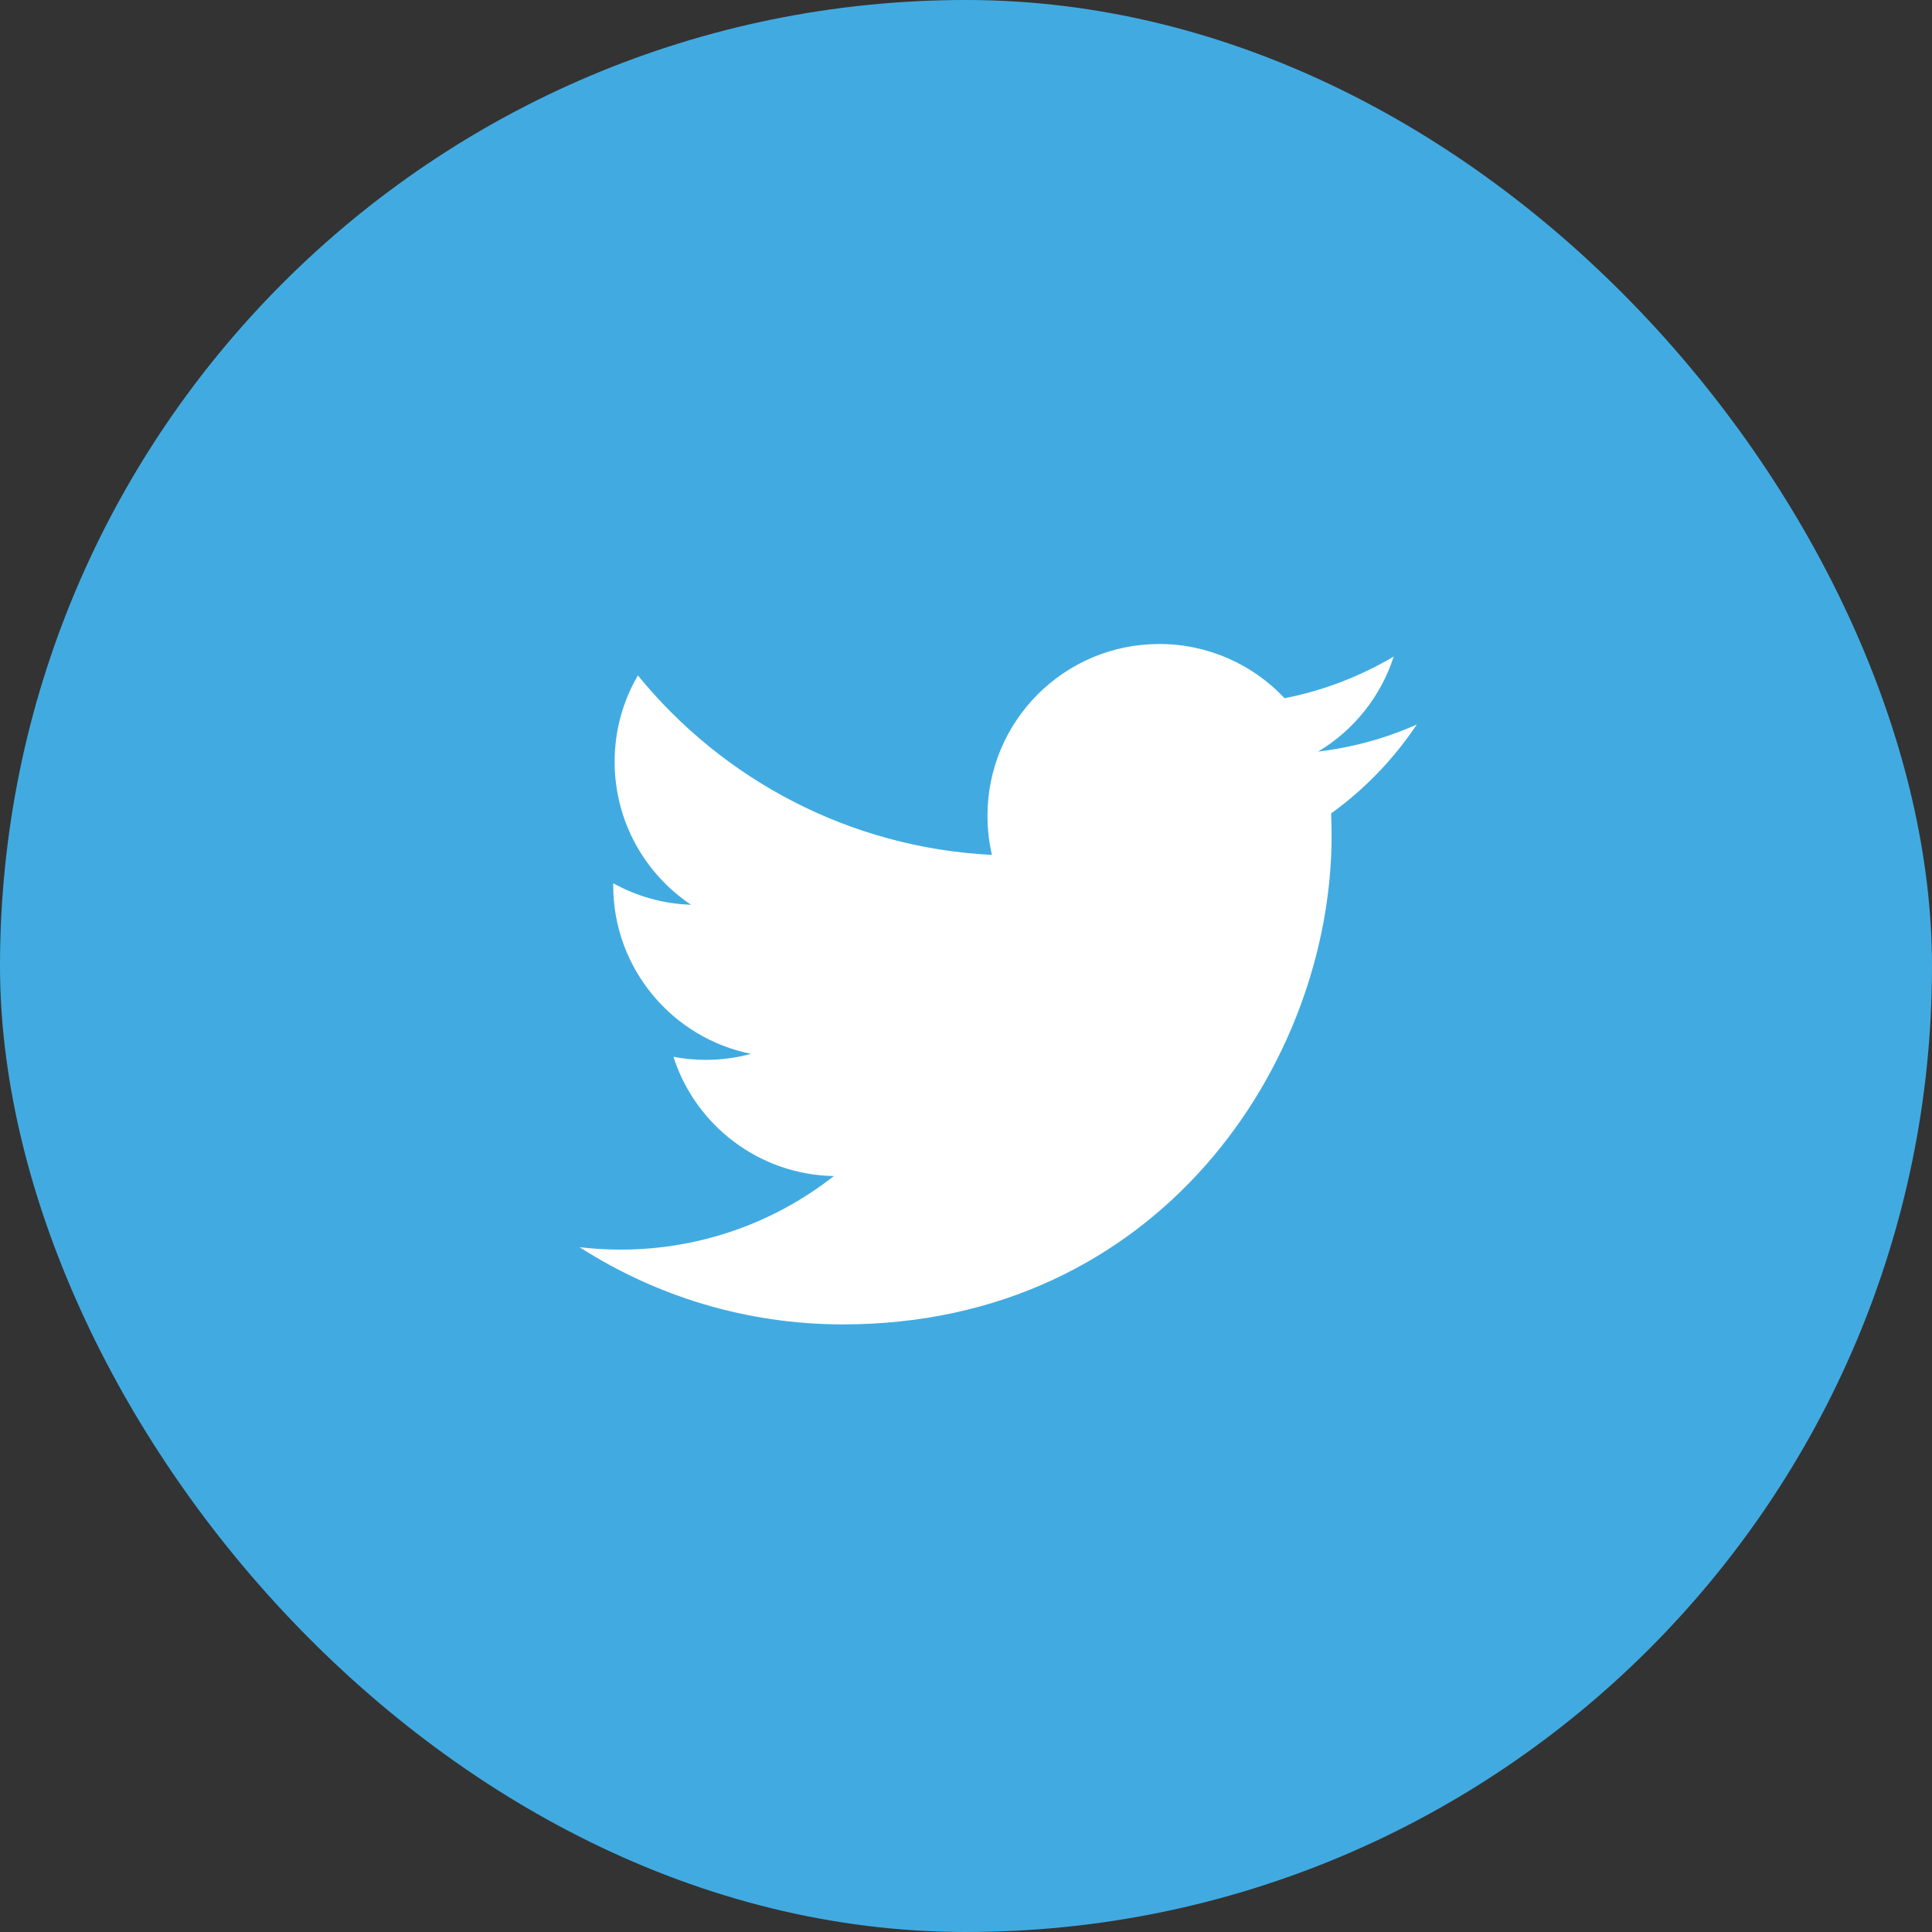
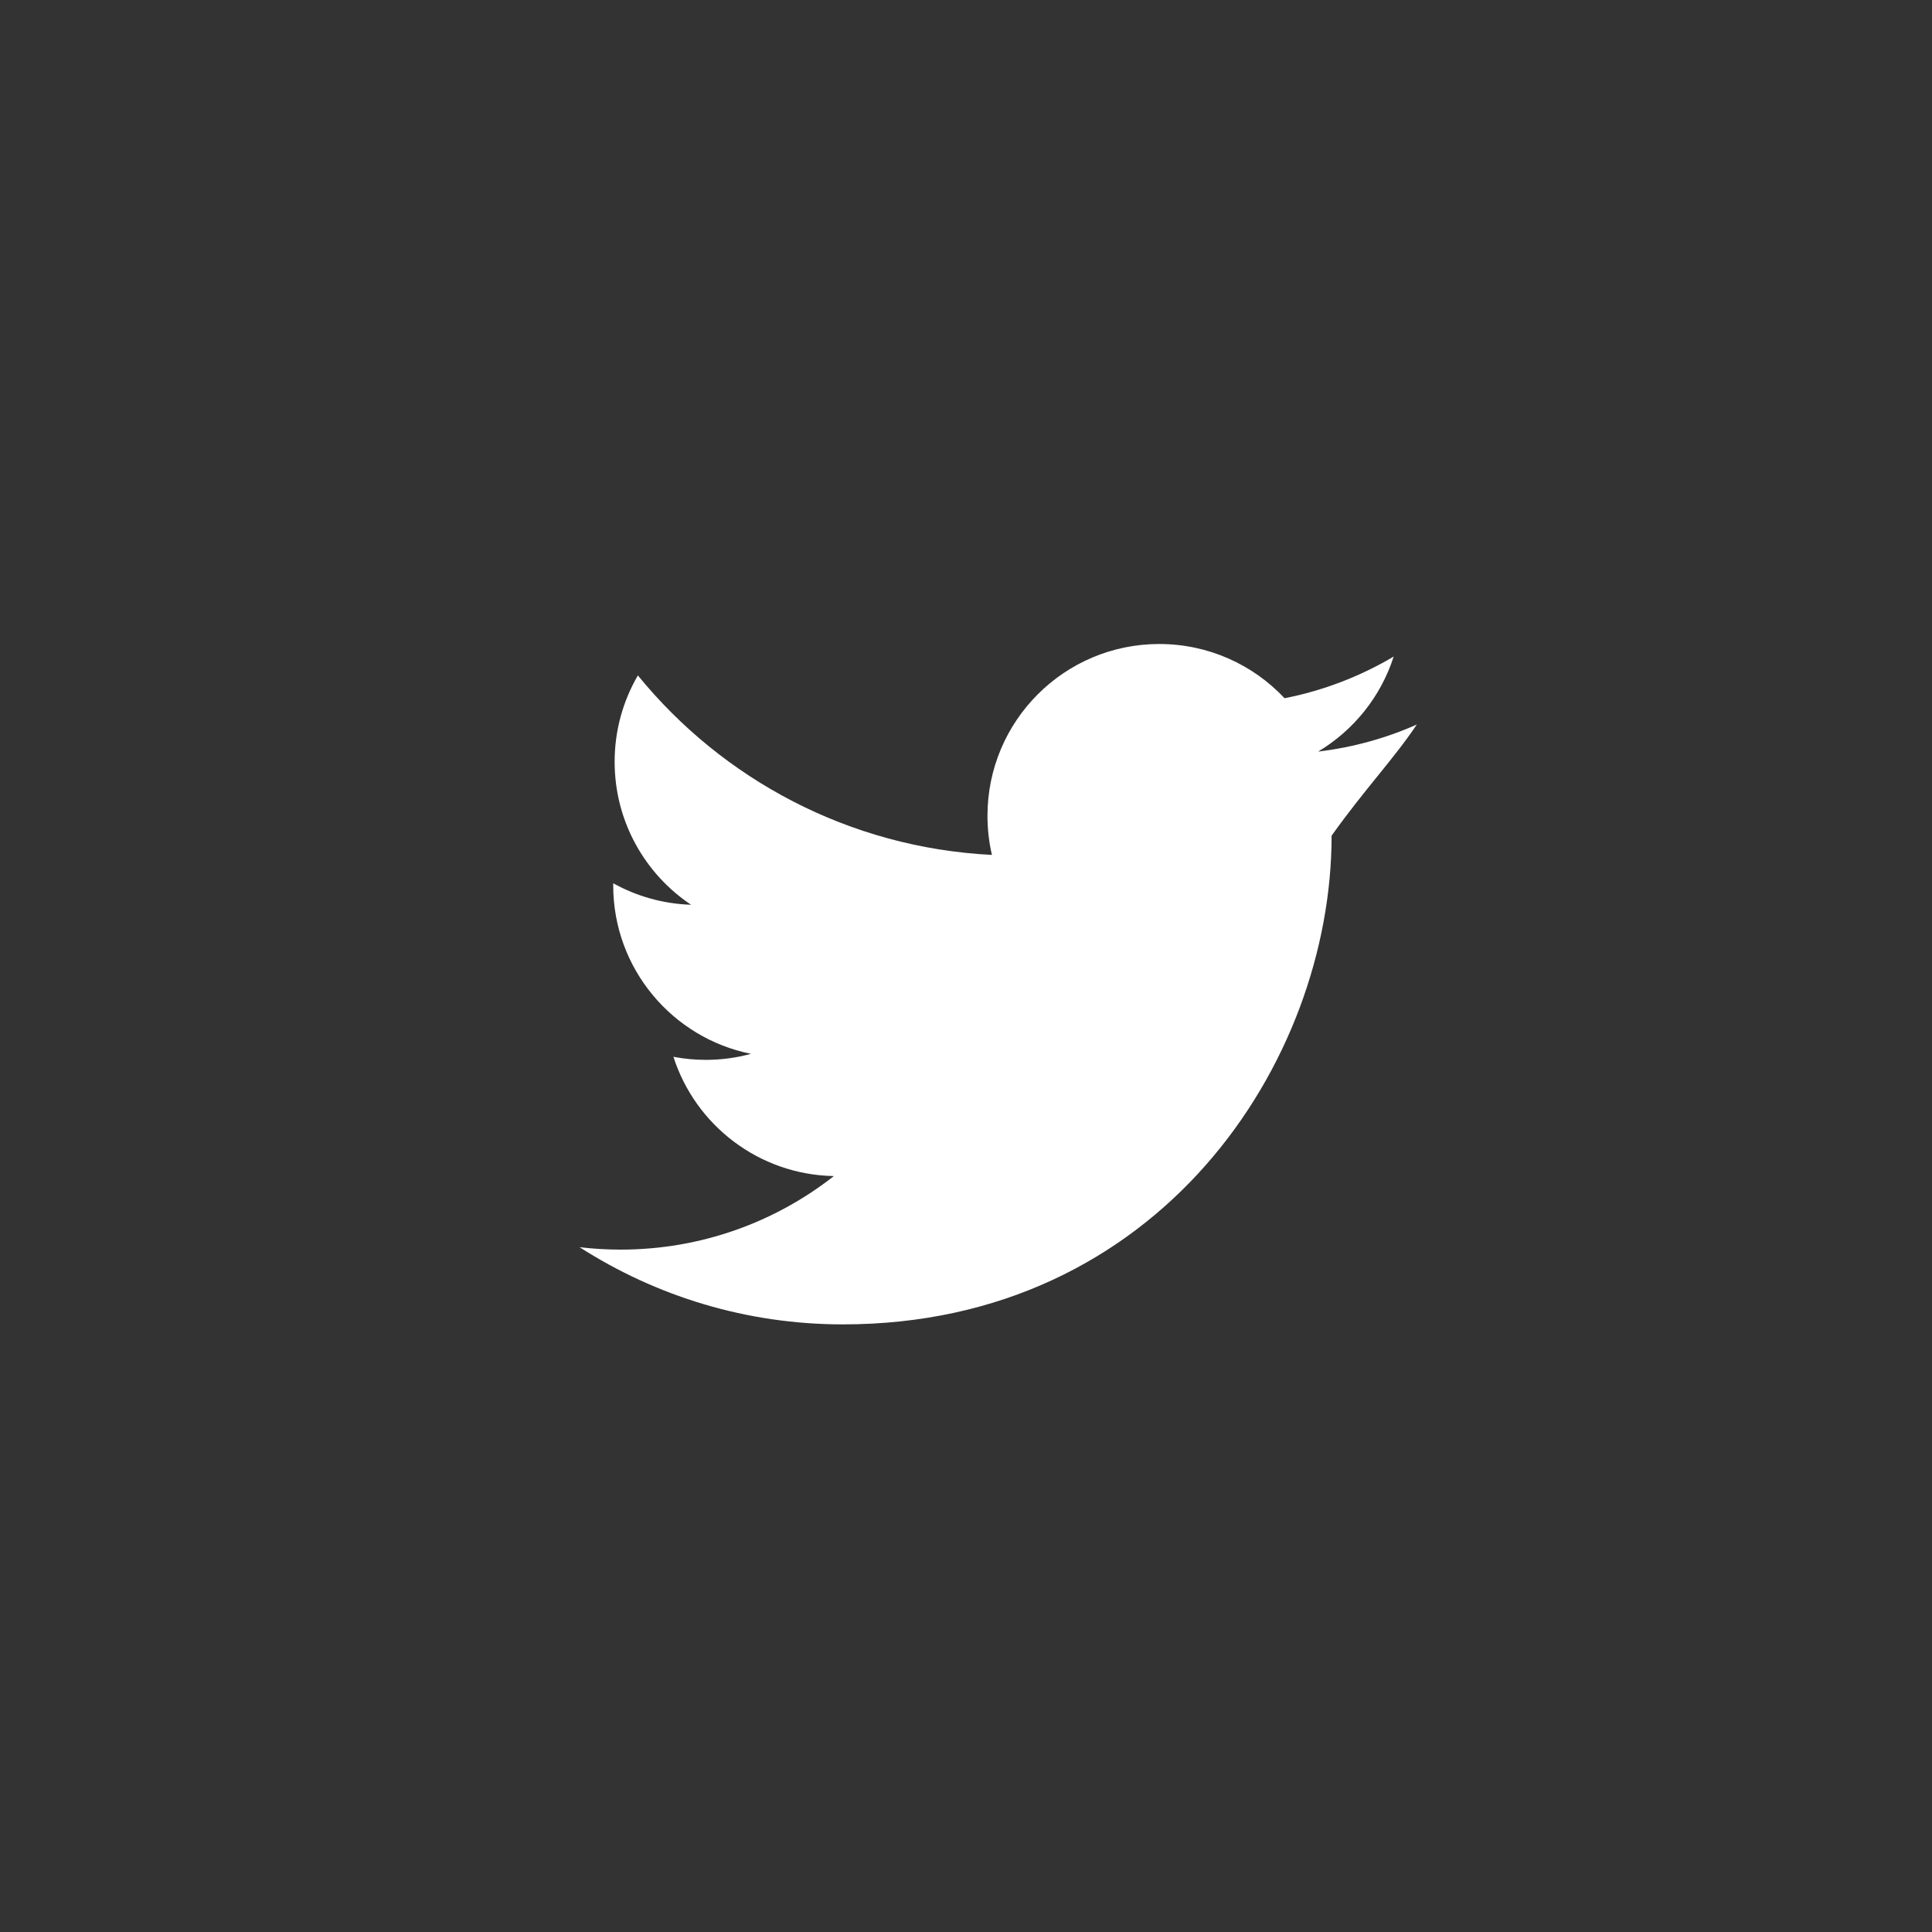
<svg xmlns="http://www.w3.org/2000/svg" width="60px" height="60px" viewBox="0 0 60 60" version="1.1">
  <rect x="0" y="0" width="60" height="60" fill="#333333" stroke="none" />
  <title>BTN/social/tw</title>
  <desc>Created with Sketch.</desc>
  <defs />
  <g id="Symbols" stroke="none" stroke-width="1" fill="none" fill-rule="evenodd">
    <g id="BTN/social/tw">
      <g>
-         <rect id="Rectangle-Copy-5" fill="#41ABE1" x="0" y="0" width="60" height="60" rx="30" />
-         <path d="M44,22.501 C43.043,22.926 42.015,23.212 40.936,23.341 C42.038,22.681 42.883,21.636 43.282,20.39 C42.251,21.001 41.109,21.445 39.894,21.684 C38.921,20.648 37.535,20 36.001,20 C33.055,20 30.667,22.388 30.667,25.334 C30.667,25.752 30.714,26.159 30.805,26.55 C26.372,26.327 22.441,24.204 19.81,20.976 C19.351,21.764 19.088,22.68 19.088,23.658 C19.088,25.509 20.03,27.141 21.461,28.098 C20.586,28.07 19.764,27.83 19.045,27.431 C19.044,27.453 19.044,27.475 19.044,27.498 C19.044,30.082 20.883,32.238 23.323,32.728 C22.876,32.85 22.404,32.915 21.918,32.915 C21.574,32.915 21.24,32.882 20.914,32.82 C21.593,34.939 23.563,36.481 25.897,36.524 C24.072,37.955 21.772,38.808 19.272,38.808 C18.842,38.808 18.417,38.782 18,38.733 C20.361,40.247 23.164,41.13 26.177,41.13 C35.988,41.13 41.354,33.002 41.354,25.953 C41.354,25.721 41.349,25.491 41.338,25.263 C42.381,24.51 43.285,23.571 44,22.501" id="Fill-17" fill="#FFFFFF" />
+         <path d="M44,22.501 C43.043,22.926 42.015,23.212 40.936,23.341 C42.038,22.681 42.883,21.636 43.282,20.39 C42.251,21.001 41.109,21.445 39.894,21.684 C38.921,20.648 37.535,20 36.001,20 C33.055,20 30.667,22.388 30.667,25.334 C30.667,25.752 30.714,26.159 30.805,26.55 C26.372,26.327 22.441,24.204 19.81,20.976 C19.351,21.764 19.088,22.68 19.088,23.658 C19.088,25.509 20.03,27.141 21.461,28.098 C20.586,28.07 19.764,27.83 19.045,27.431 C19.044,27.453 19.044,27.475 19.044,27.498 C19.044,30.082 20.883,32.238 23.323,32.728 C22.876,32.85 22.404,32.915 21.918,32.915 C21.574,32.915 21.24,32.882 20.914,32.82 C21.593,34.939 23.563,36.481 25.897,36.524 C24.072,37.955 21.772,38.808 19.272,38.808 C18.842,38.808 18.417,38.782 18,38.733 C20.361,40.247 23.164,41.13 26.177,41.13 C35.988,41.13 41.354,33.002 41.354,25.953 C42.381,24.51 43.285,23.571 44,22.501" id="Fill-17" fill="#FFFFFF" />
      </g>
    </g>
  </g>
</svg>